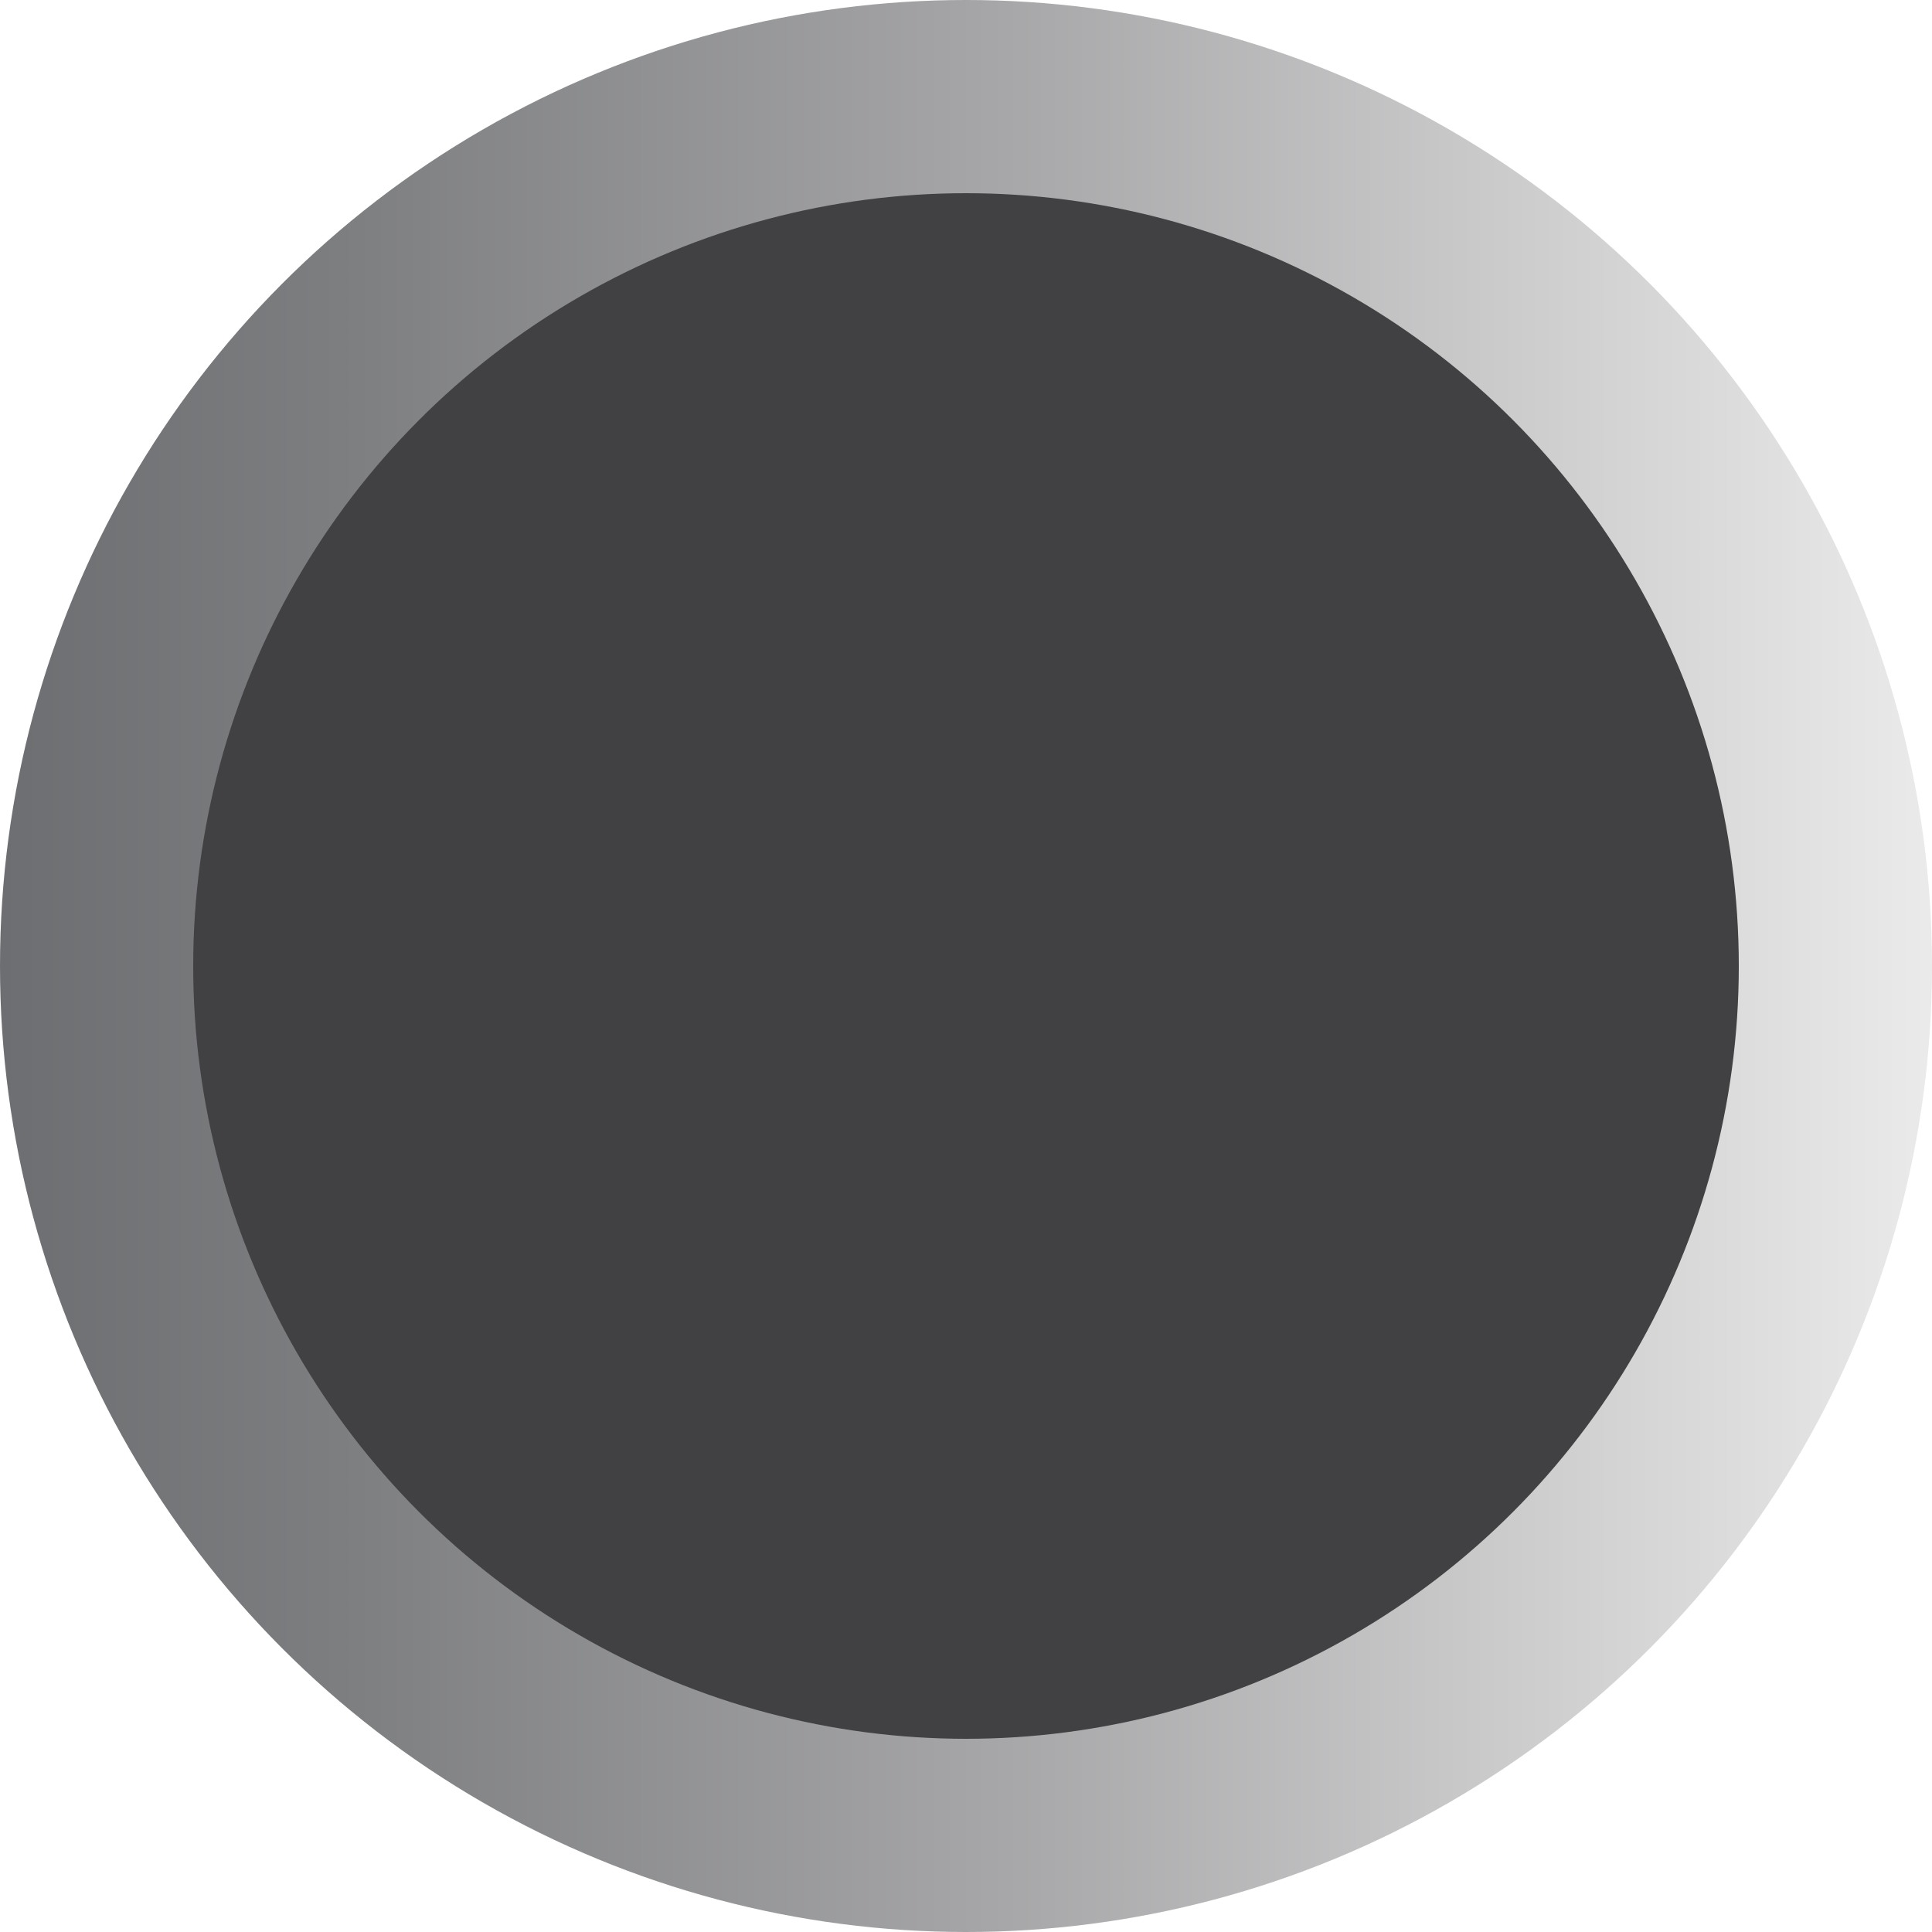
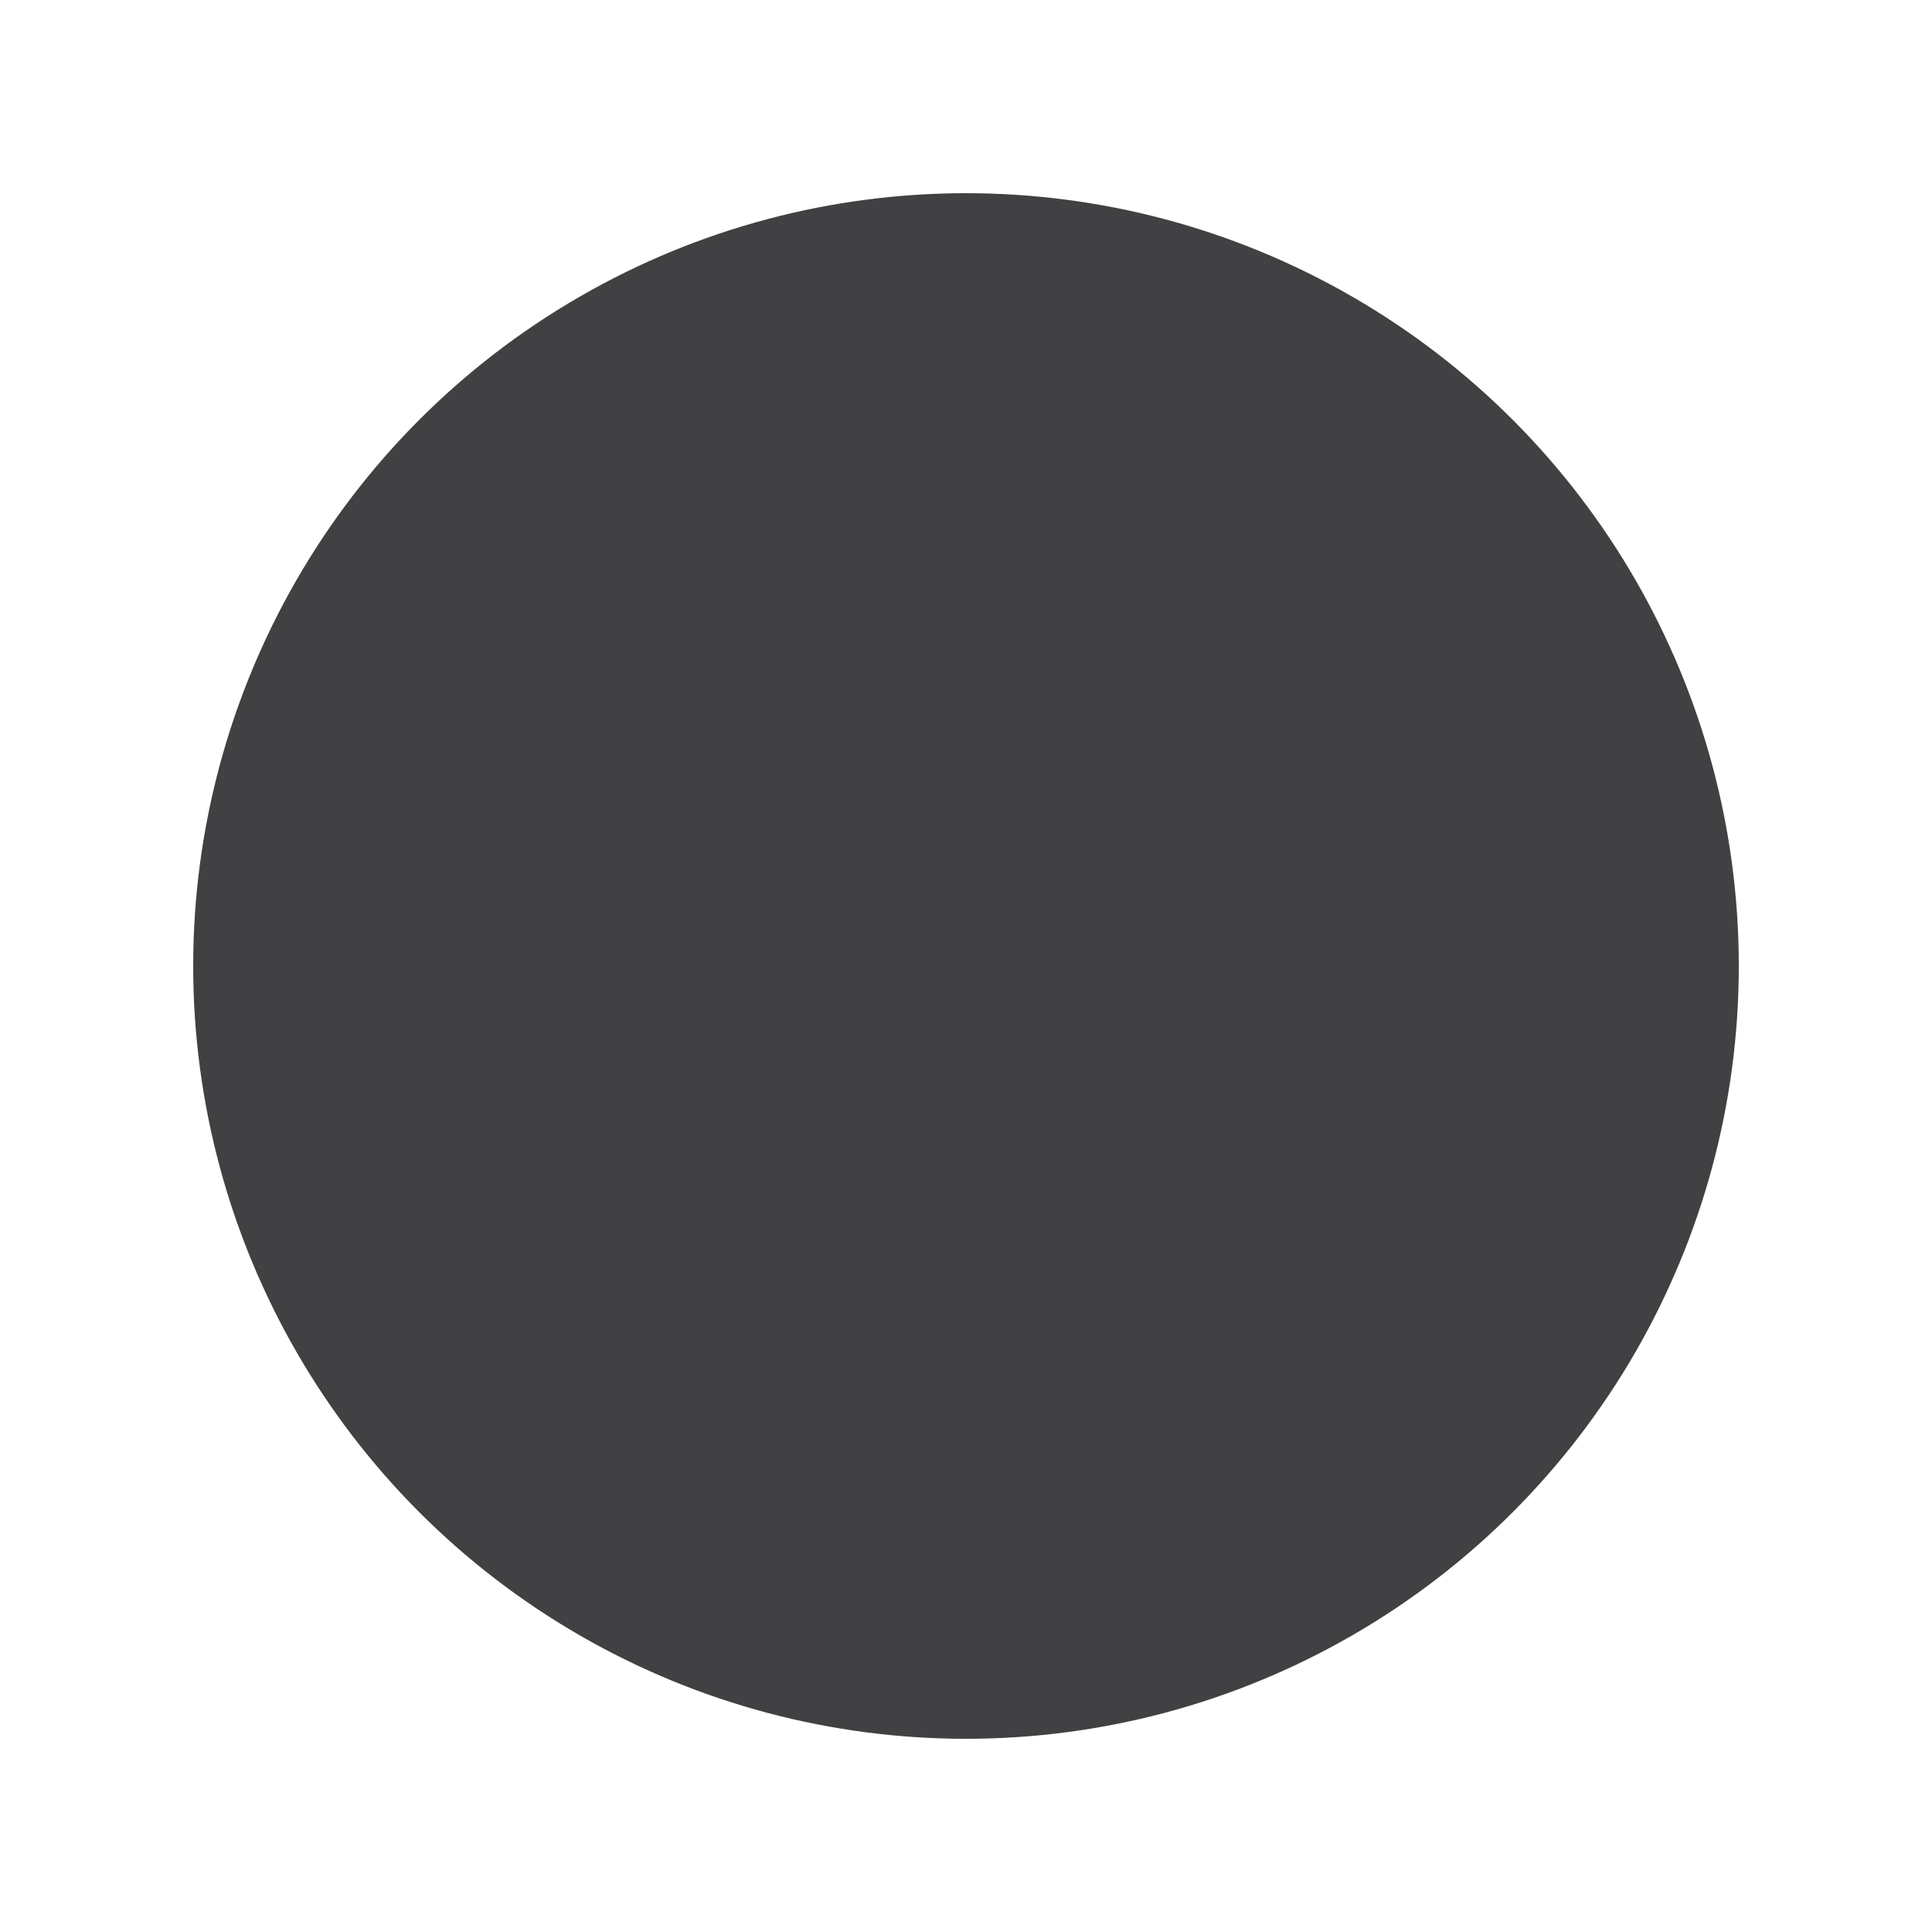
<svg xmlns="http://www.w3.org/2000/svg" version="1.1" id="Layer_1" x="0px" y="0px" width="150px" height="150px" viewBox="0 0 150 150" enable-background="new 0 0 150 150" xml:space="preserve">
  <linearGradient id="SVGID_1_" gradientUnits="userSpaceOnUse" x1="0" y1="75" x2="150" y2="75">
    <stop offset="0" style="stop-color:#6D6E71" />
    <stop offset="0.176" style="stop-color:#7D7E80" />
    <stop offset="0.521" style="stop-color:#A7A7A9" />
    <stop offset="0.997" style="stop-color:#EAEAEA" />
    <stop offset="1" style="stop-color:#EAEAEA" />
  </linearGradient>
-   <circle fill="url(#SVGID_1_)" cx="75" cy="75" r="75" />
  <circle fill="#414042" cx="75" cy="75" r="60" />
</svg>